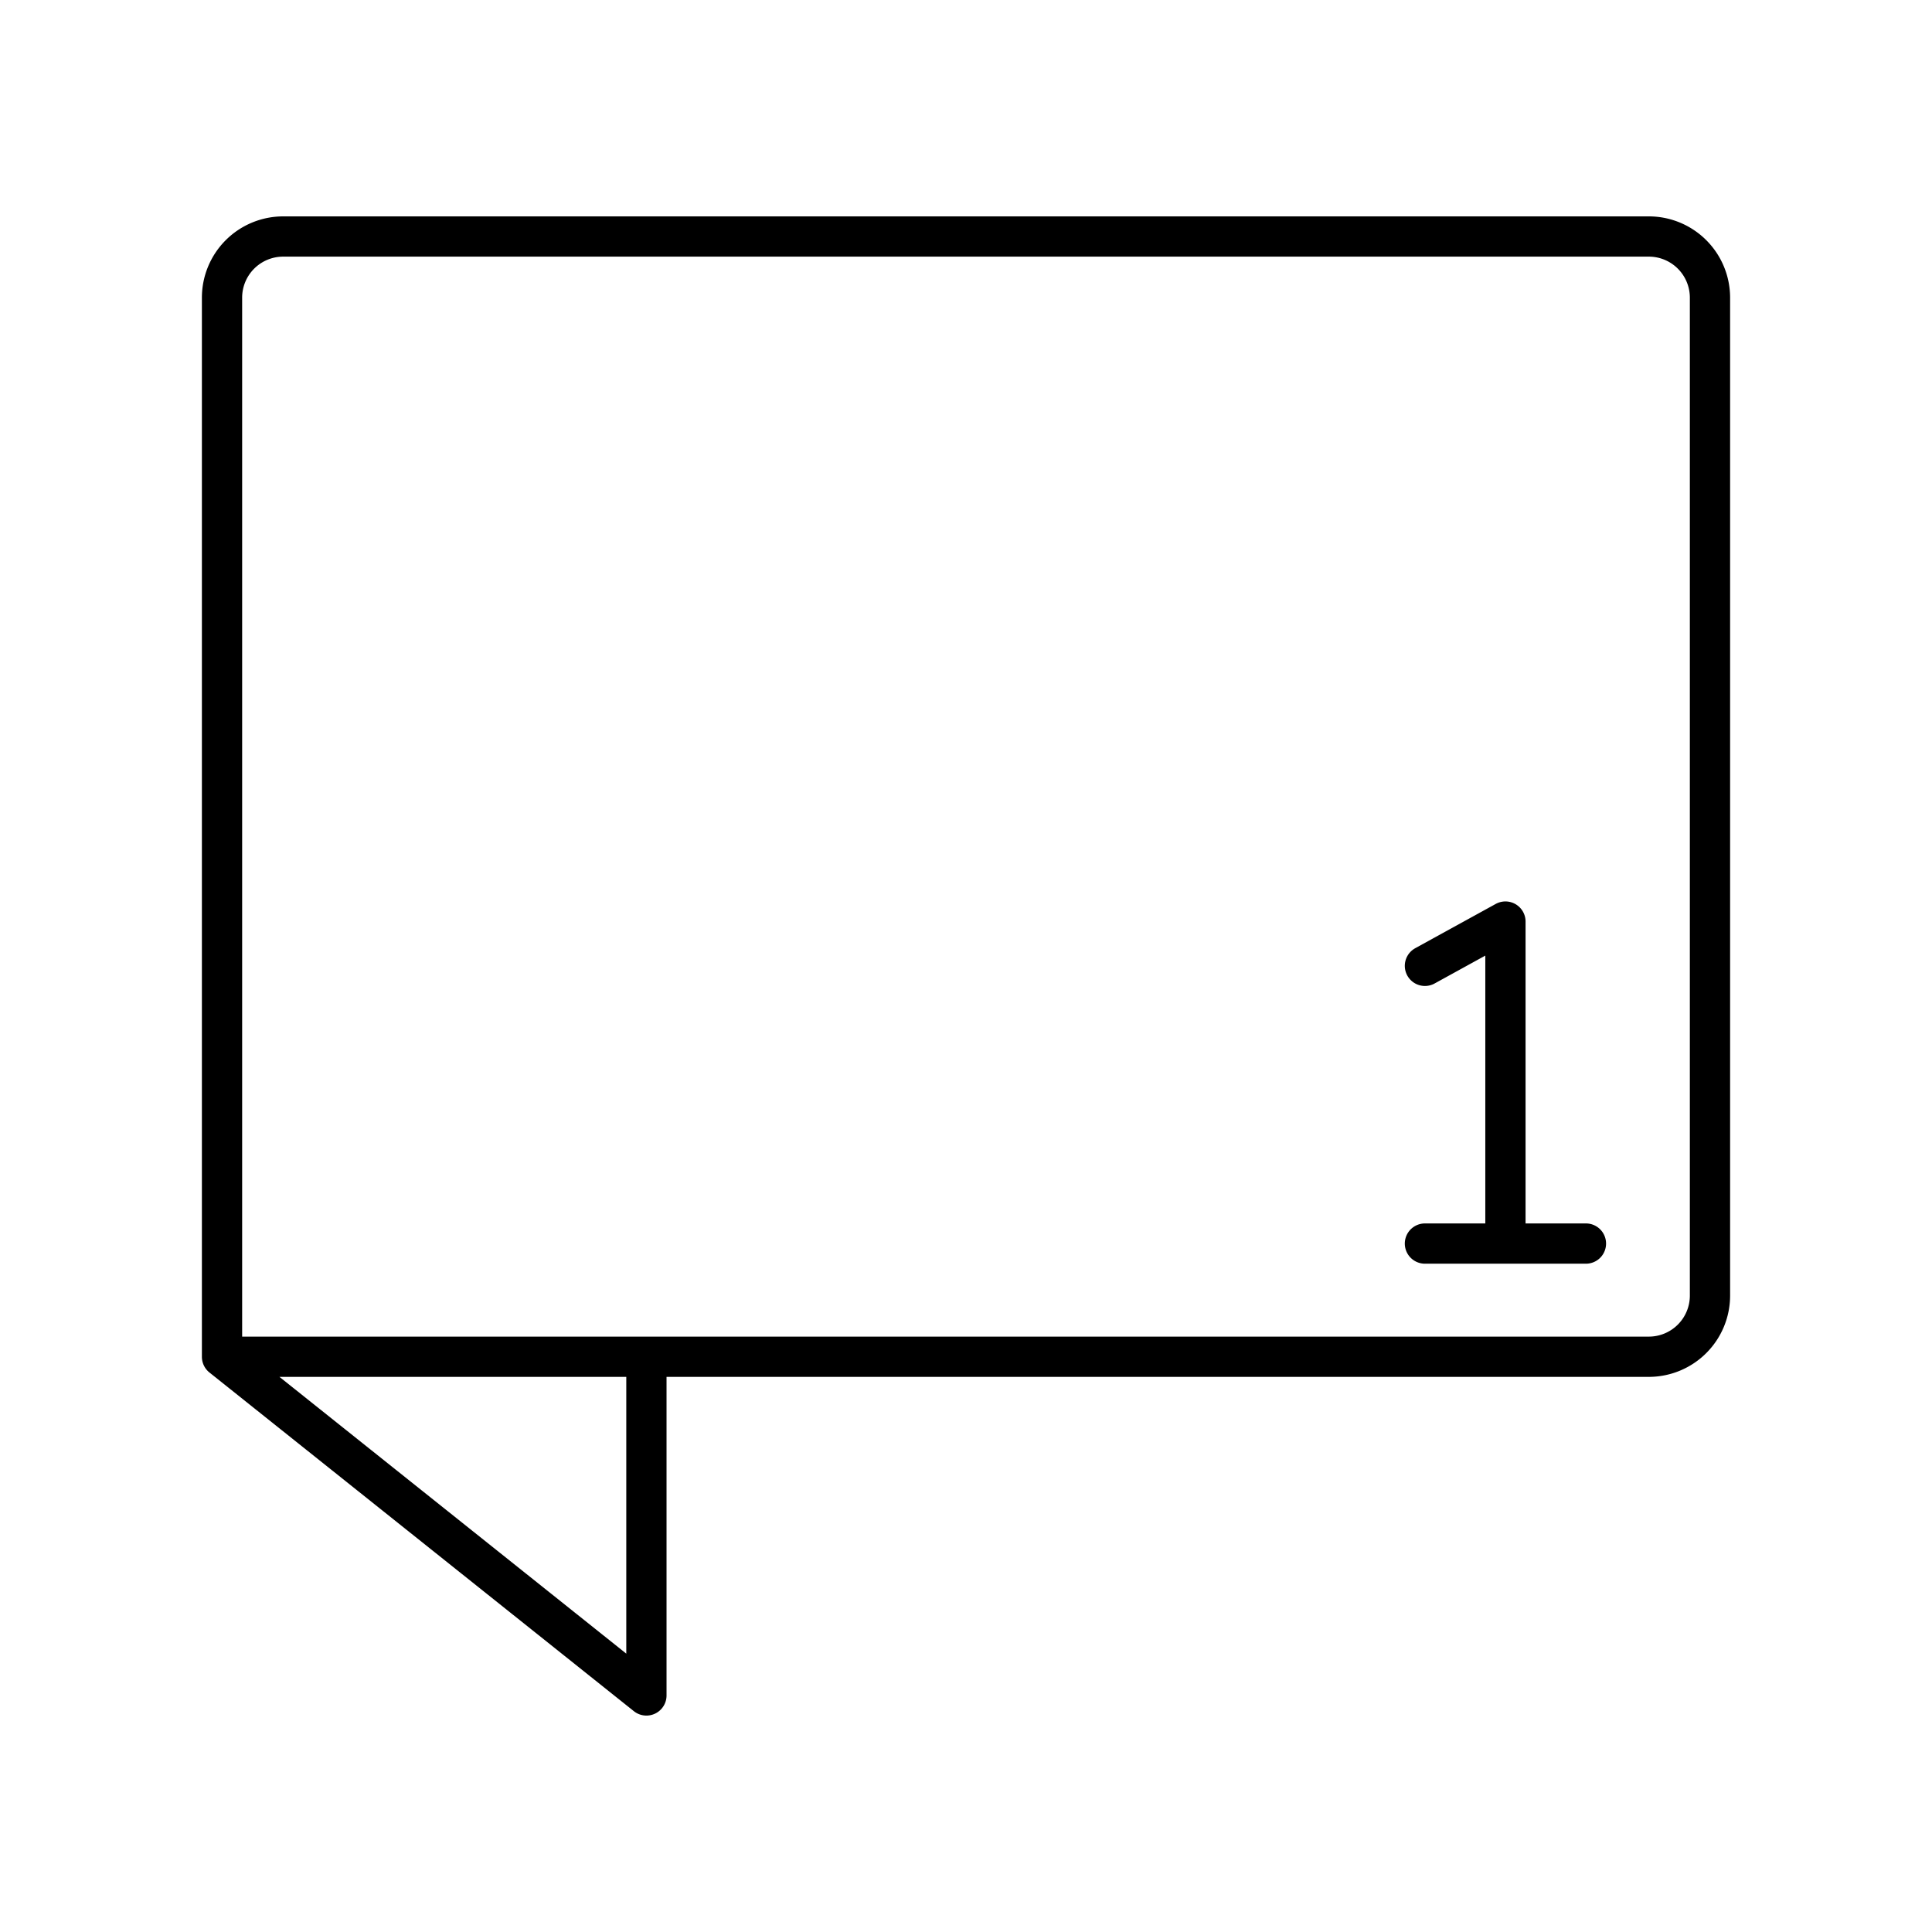
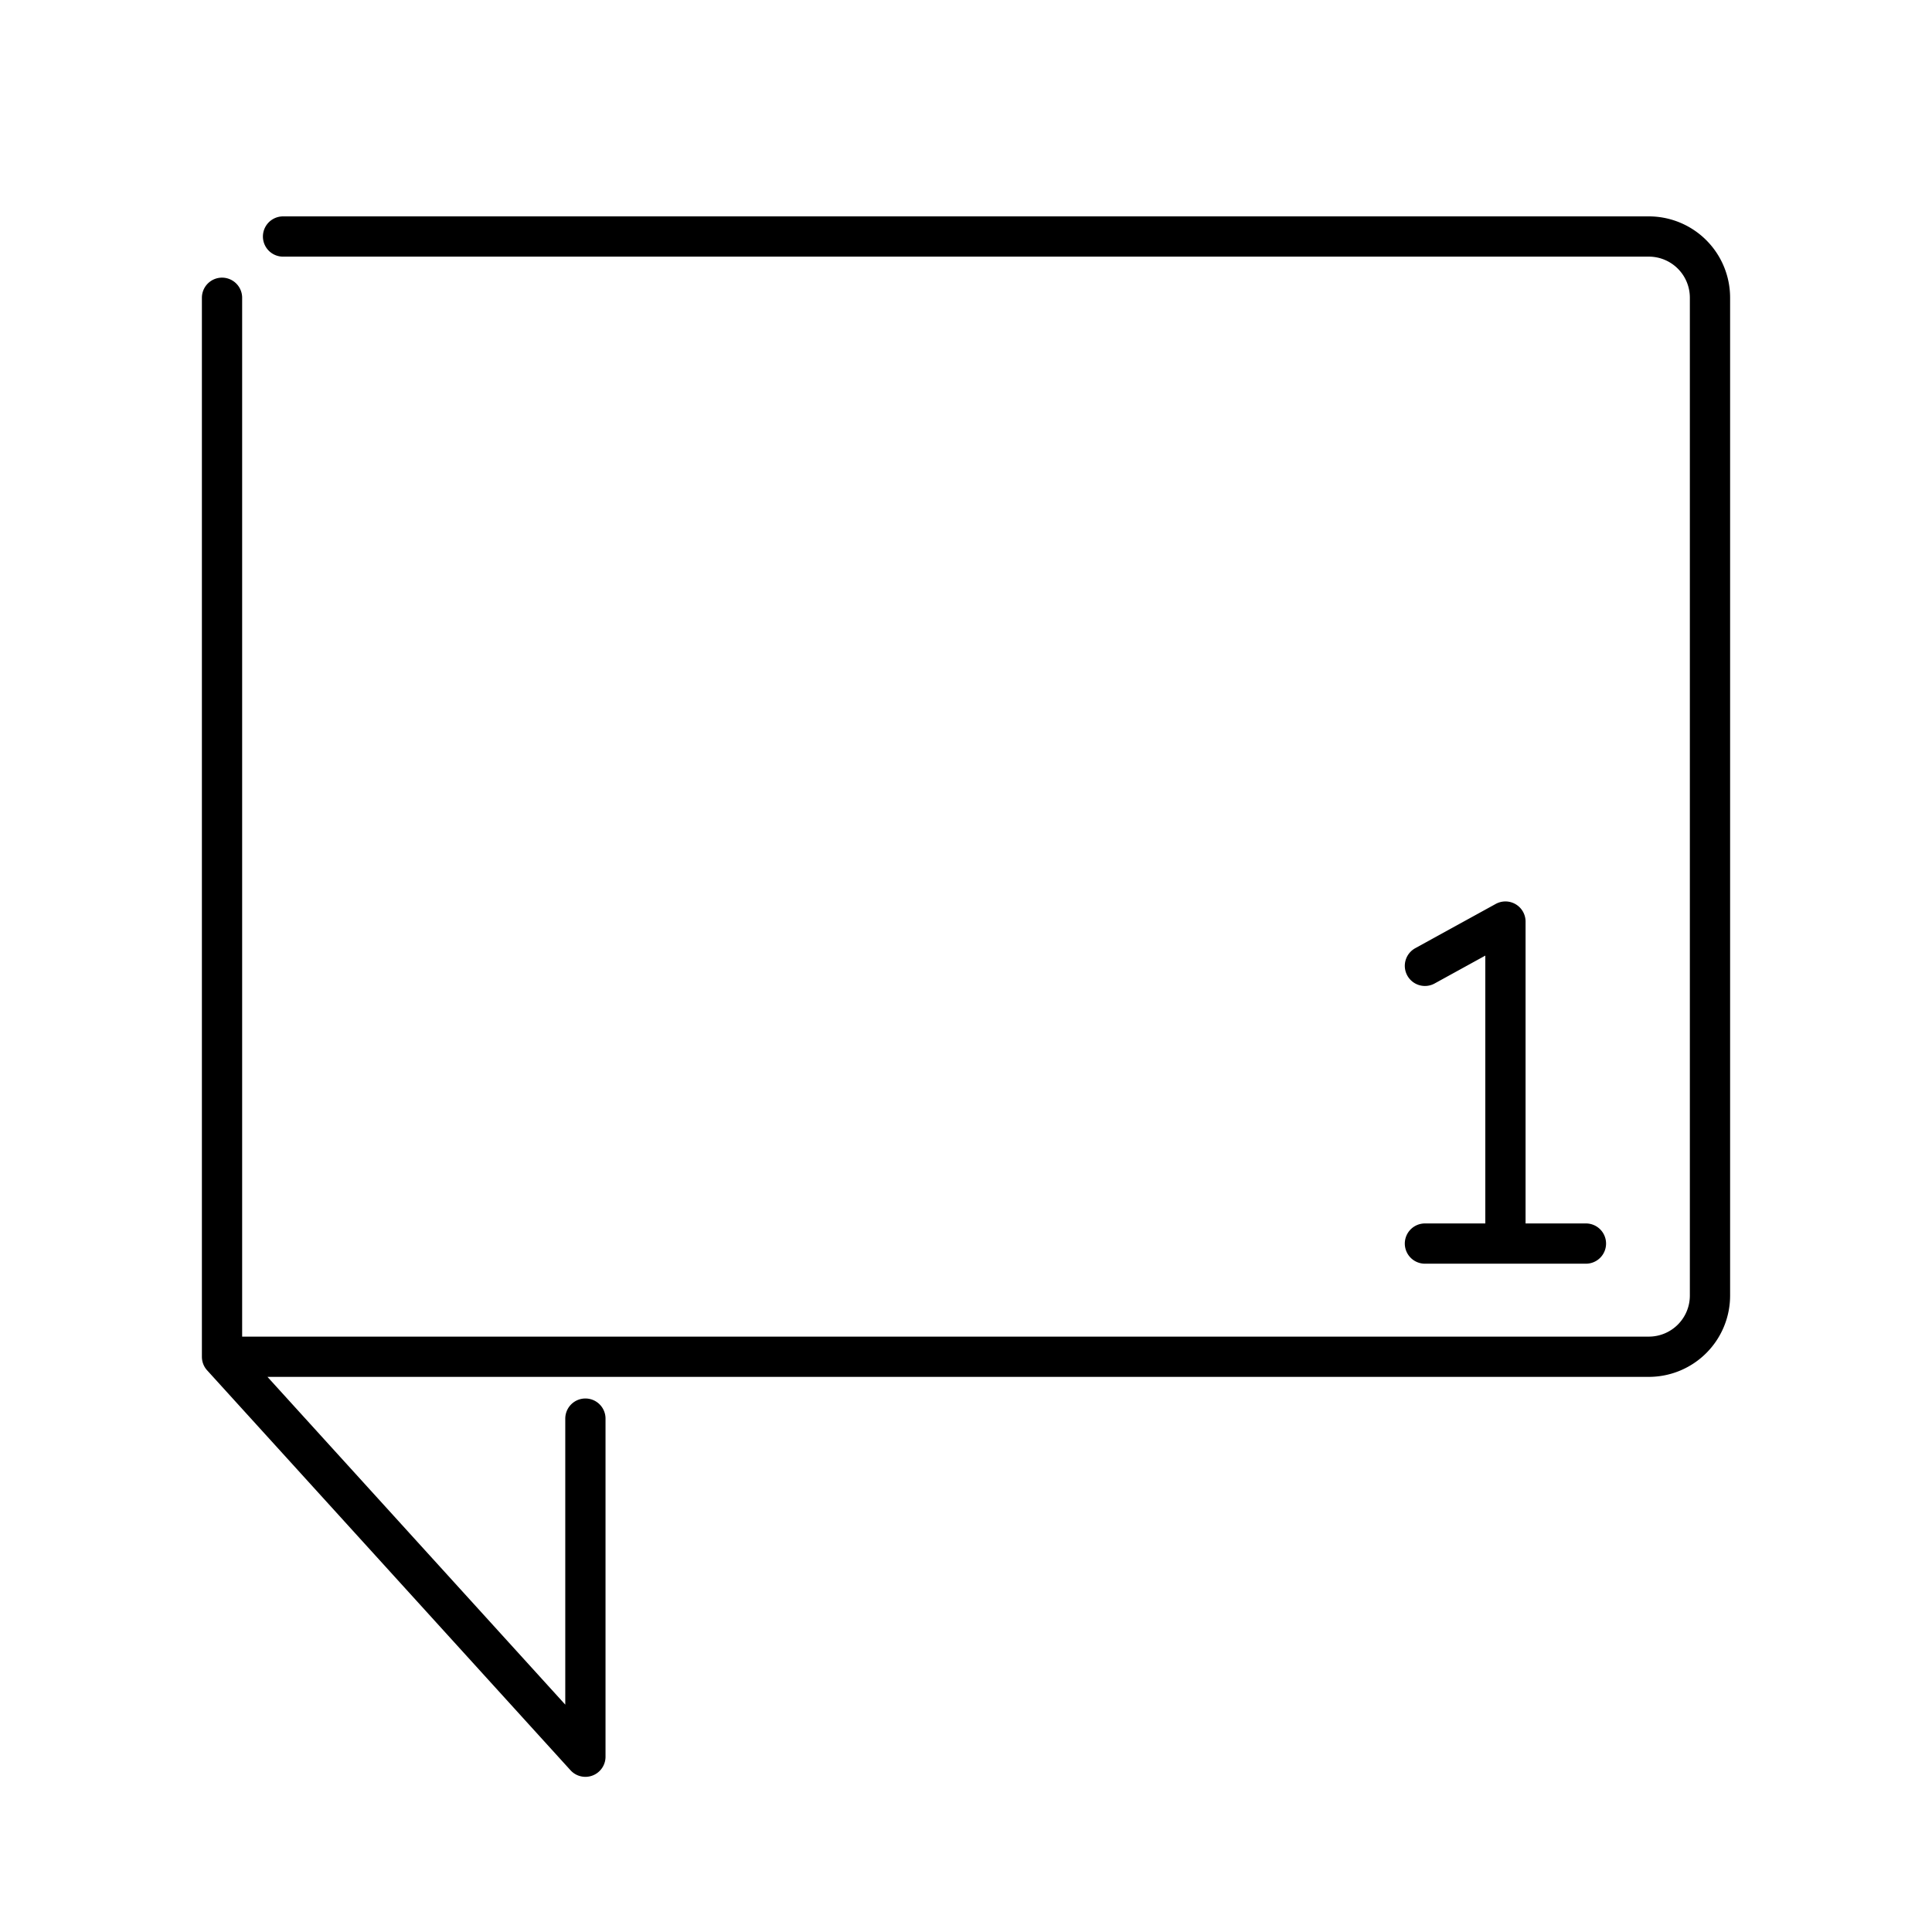
<svg xmlns="http://www.w3.org/2000/svg" width="800" height="800" viewBox="0 0 48 48">
-   <path fill="none" stroke="currentColor" stroke-linecap="round" stroke-linejoin="round" d="M35.402 30.896h4m-4-6.9l2-1.1m0 0v8M7.032 5.876h33.936a1.52 1.52 0 0 1 1.516 1.521v24.79a1.52 1.52 0 0 1-1.516 1.521H5.516V7.398a1.52 1.52 0 0 1 1.516-1.522m9.028 27.847v8.4L5.516 33.709" />
+   <path fill="none" stroke="currentColor" stroke-linecap="round" stroke-linejoin="round" d="M35.402 30.896h4m-4-6.9l2-1.1m0 0v8M7.032 5.876h33.936a1.52 1.52 0 0 1 1.516 1.521v24.79a1.52 1.52 0 0 1-1.516 1.521H5.516V7.398m9.028 27.847v8.4L5.516 33.709" />
</svg>